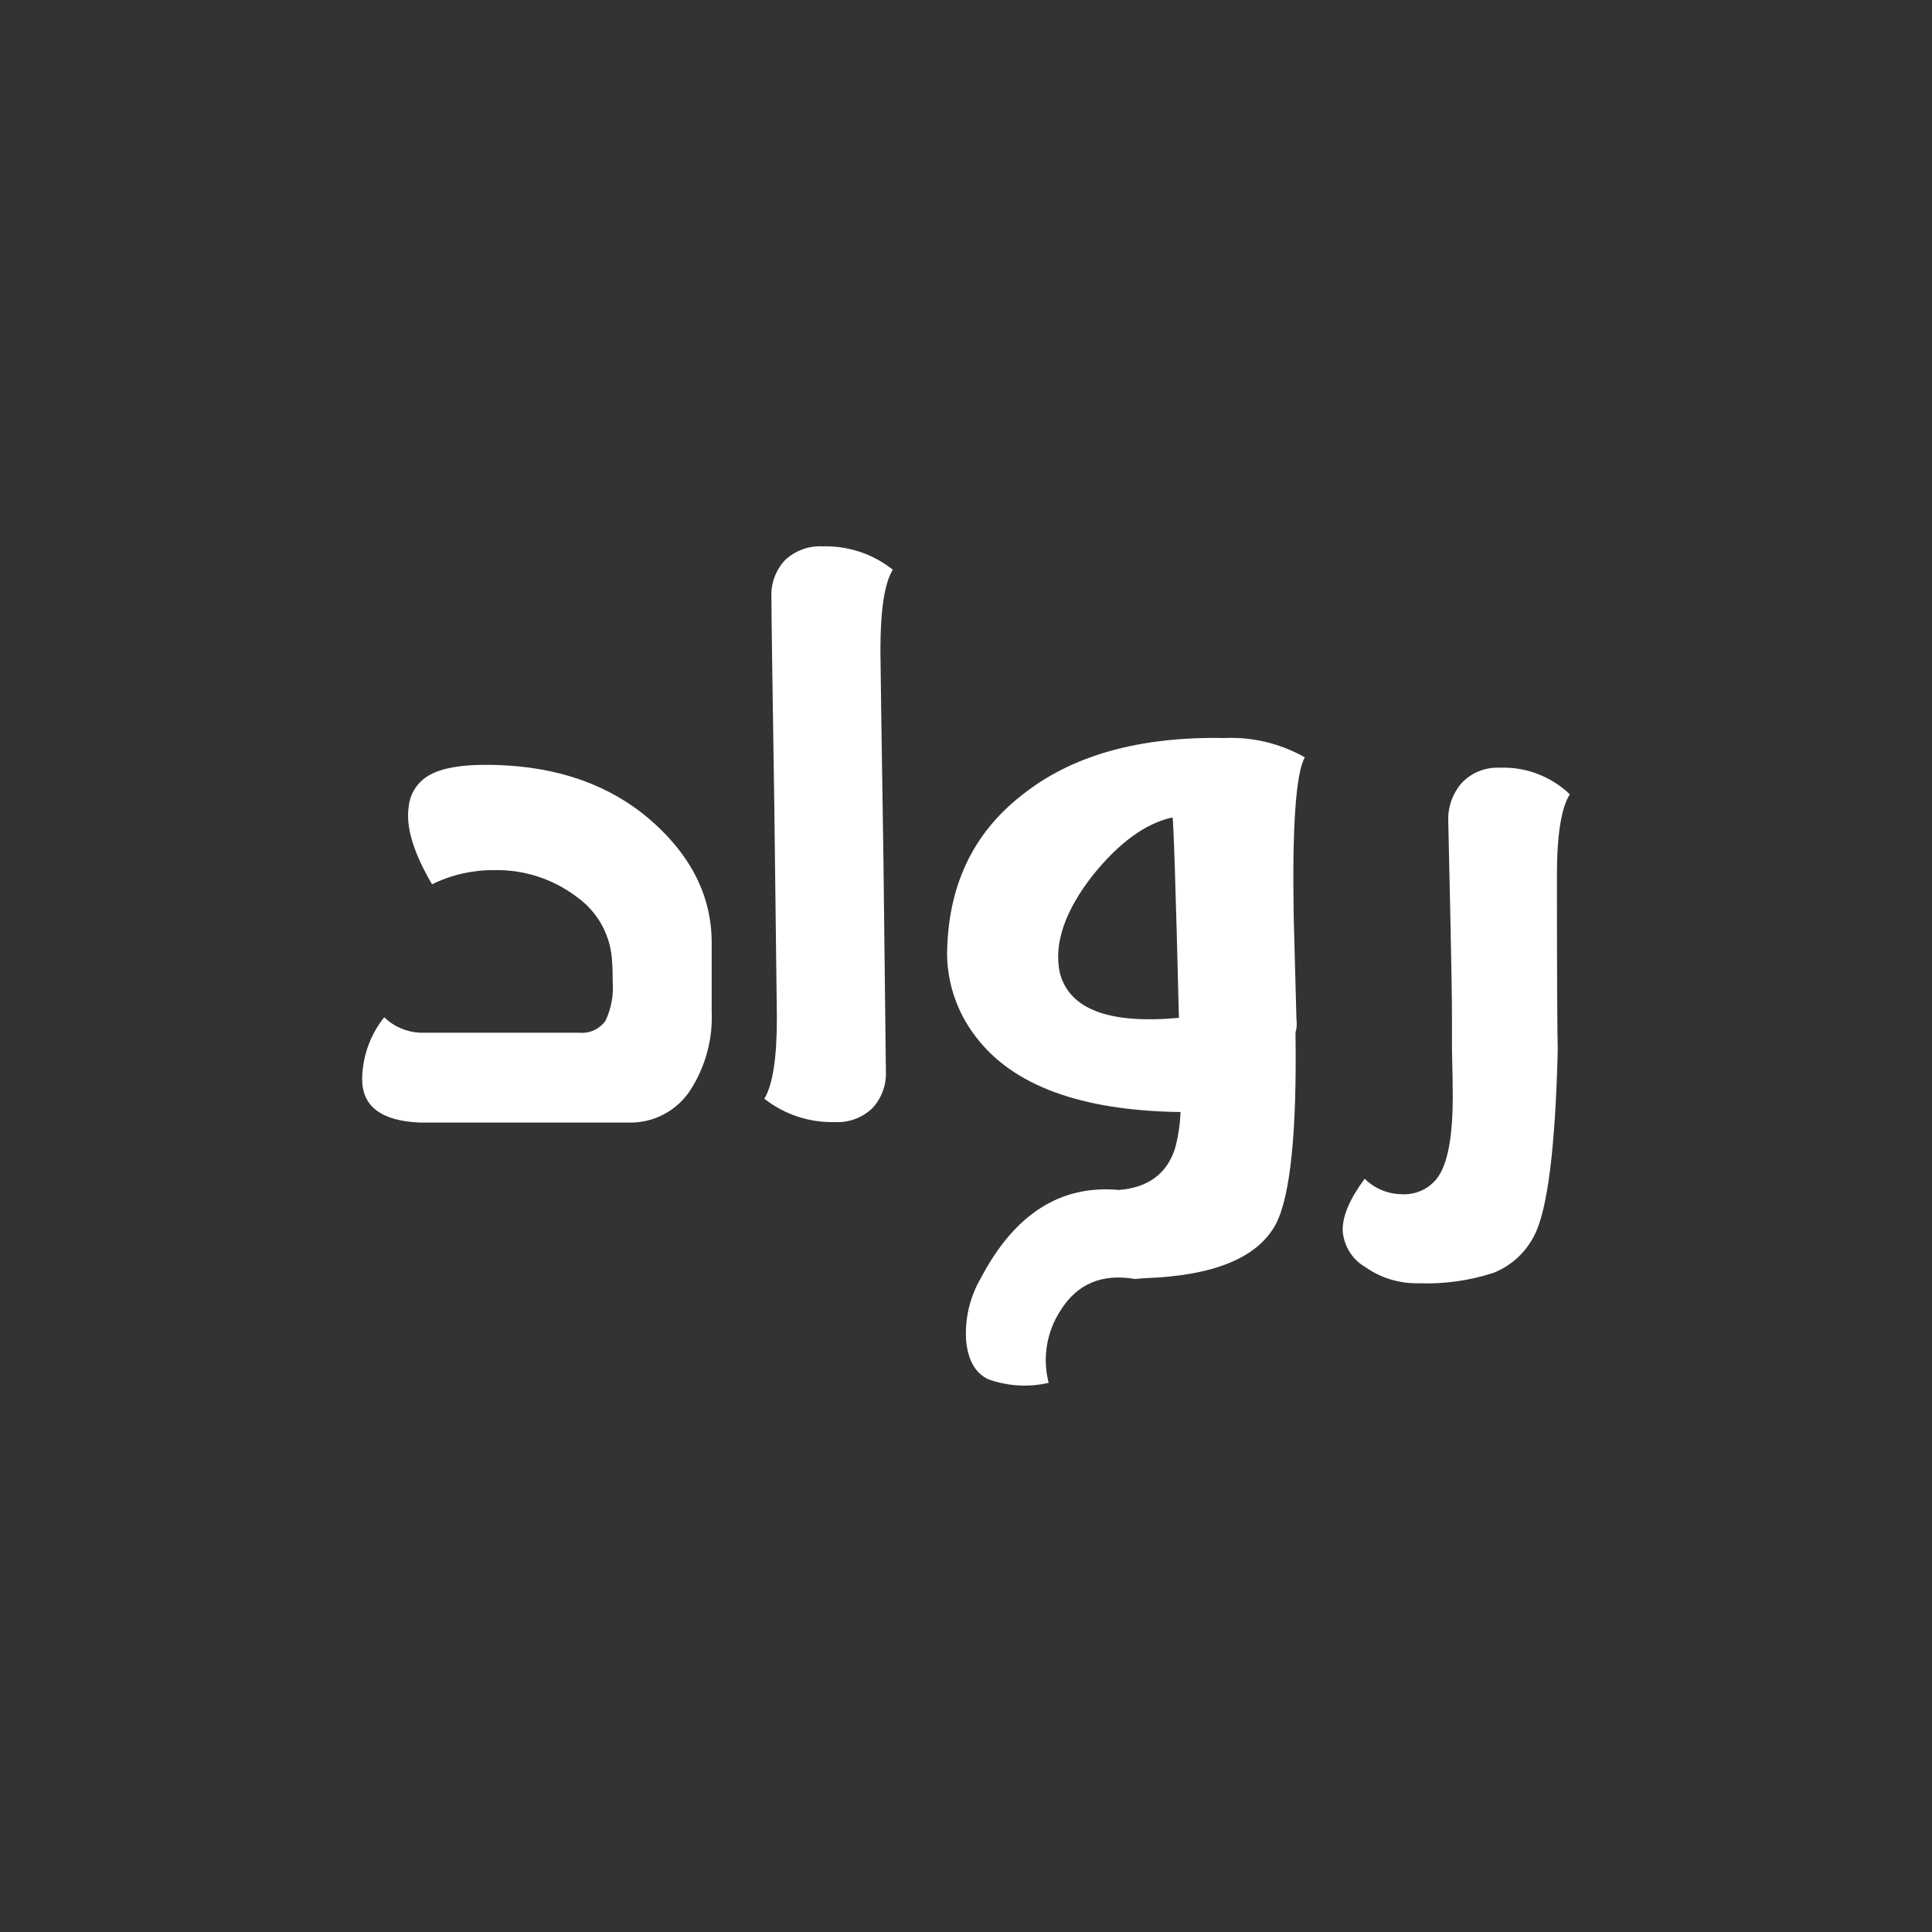
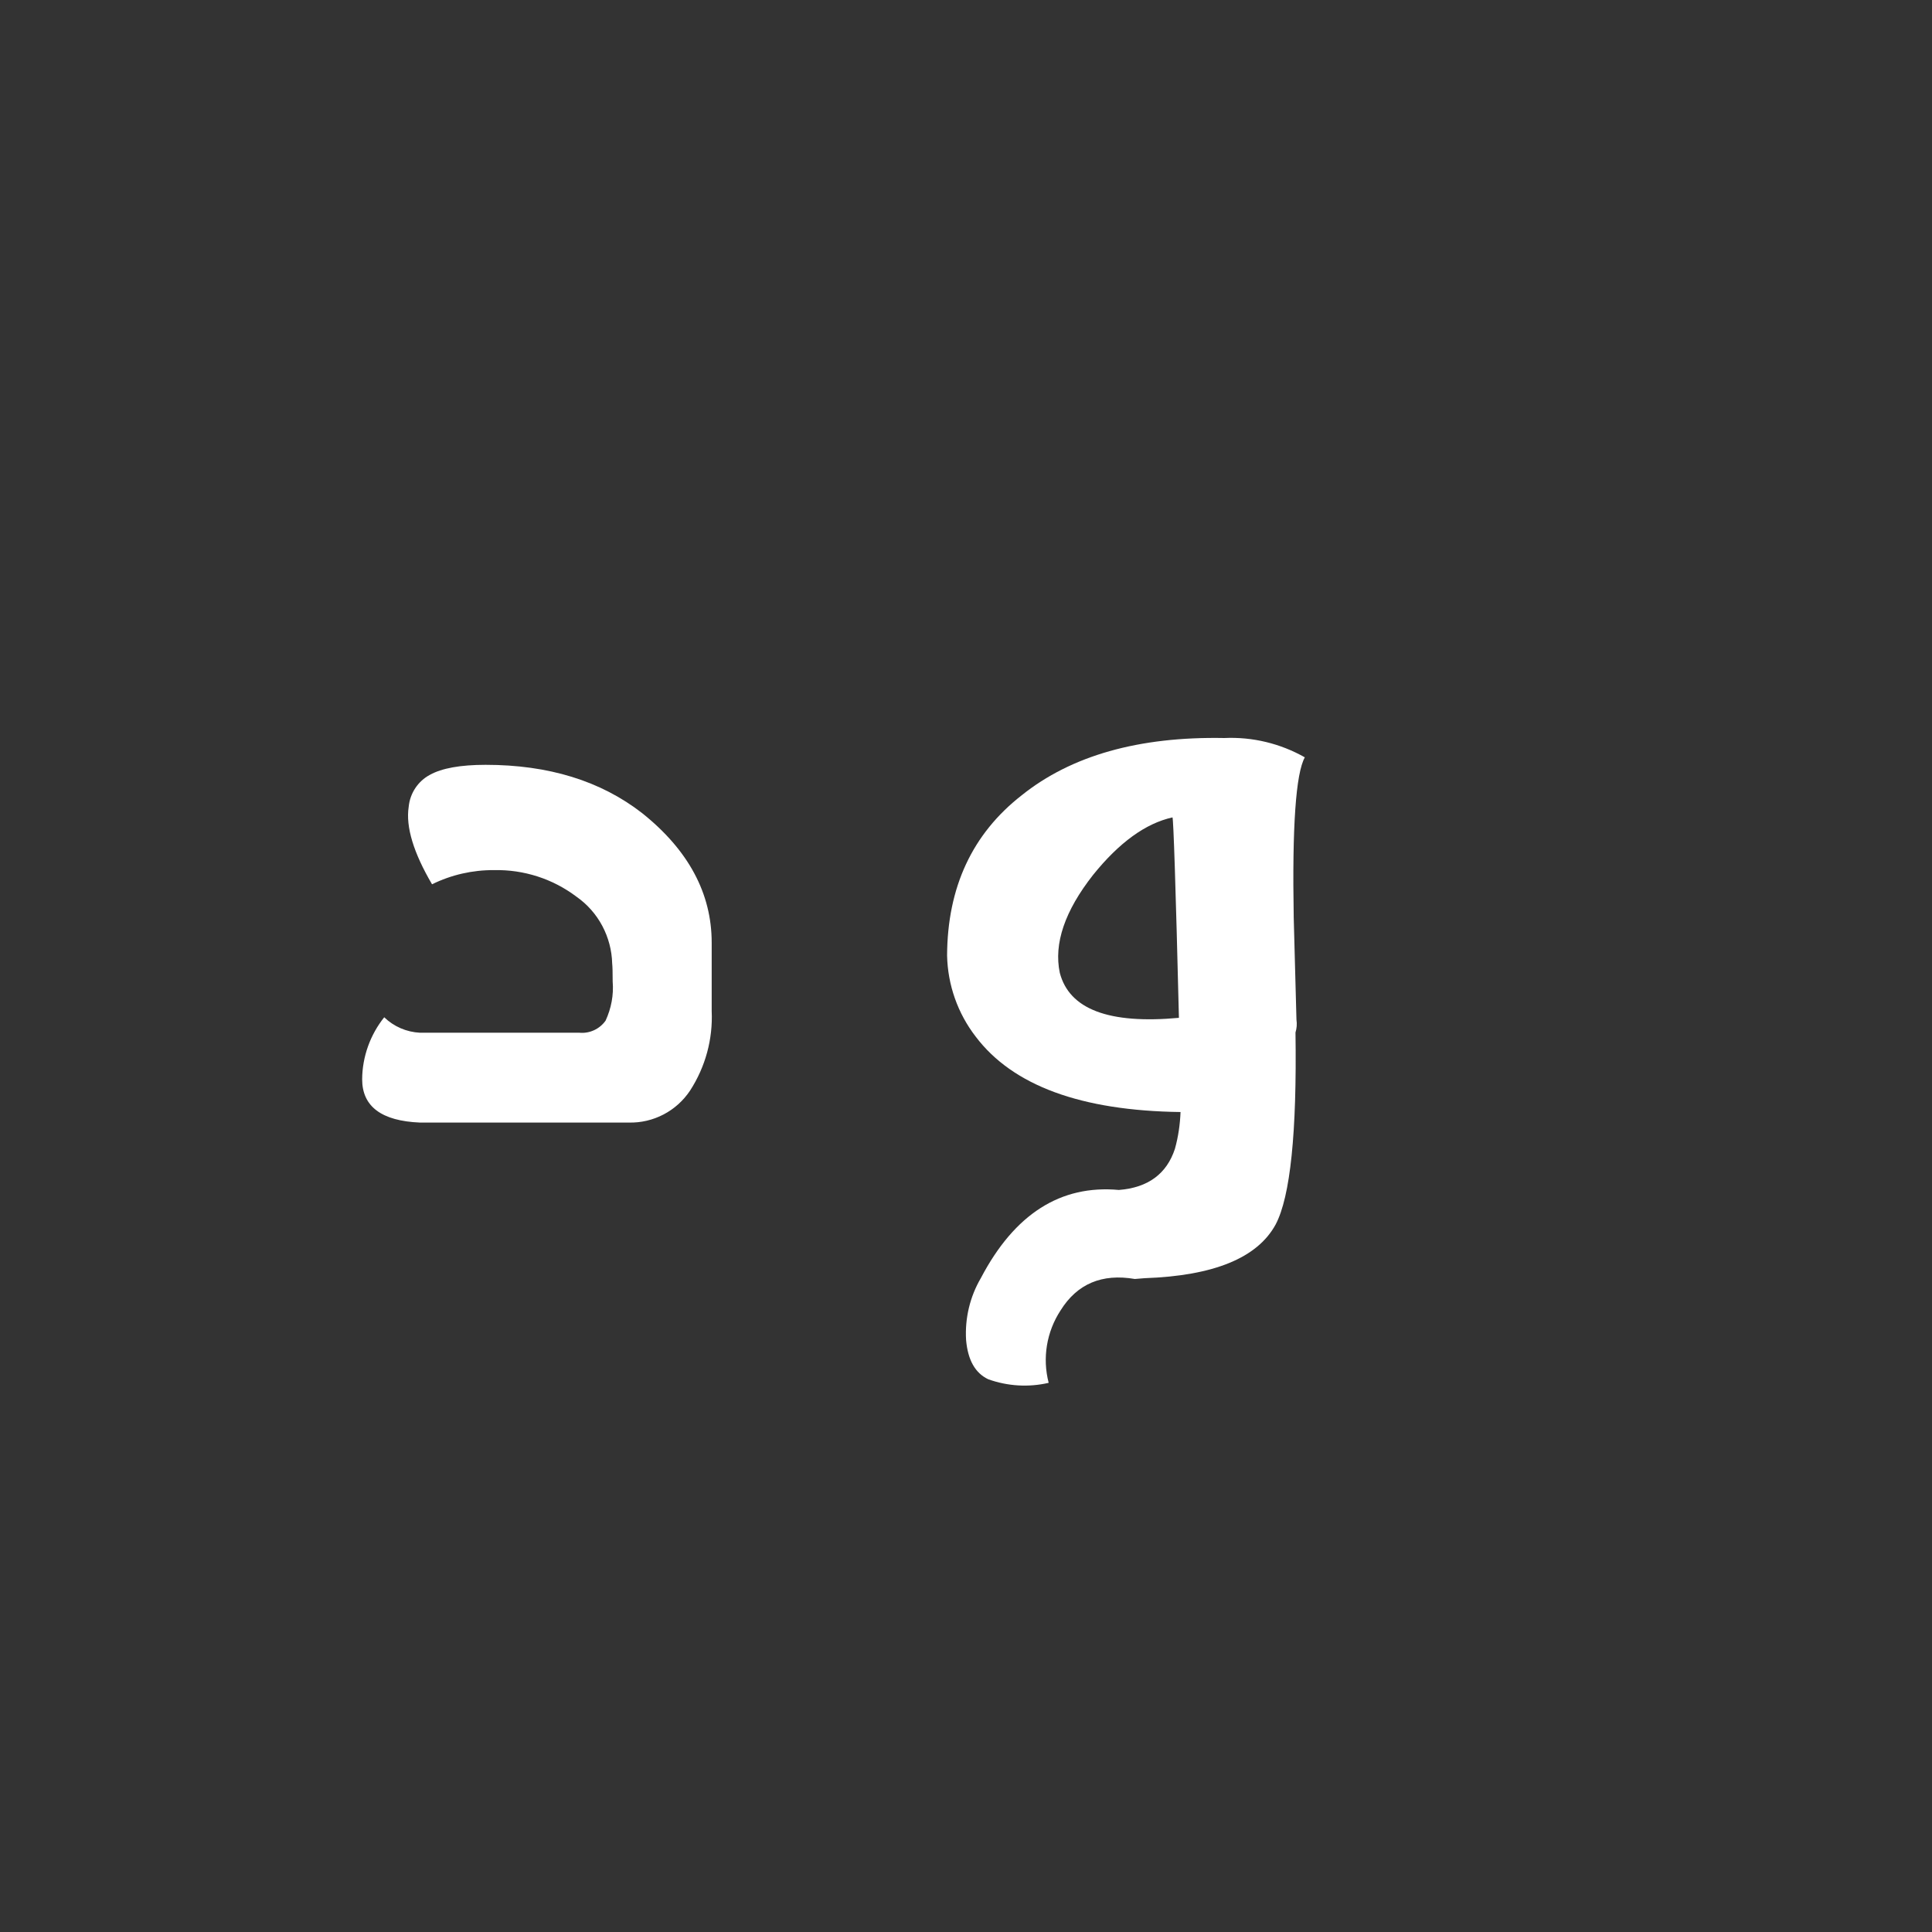
<svg xmlns="http://www.w3.org/2000/svg" version="1.1" id="Layer_1" x="0px" y="0px" viewBox="0 0 1200 1200" style="enable-background:new 0 0 1200 1200;" xml:space="preserve">
  <rect x="0" y="0" width="1200" height="1200" fill="#333333" stroke="none" />
  <style type="text/css">
		.st0 {
			fill: #FFF;
		}
	</style>
  <g id="Group_5" transform="translate(-628.722 -1197)">
    <g id="Group_2" transform="translate(666.664 832.146)">
      <path id="Path_1" class="st0" d="M404.1,950.4v42.4c0.8,17.5-3.9,34.7-13.4,49.4c-8.5,12.8-22.9,20.3-38.2,19.9H222.9    c-23.9-1-35.9-10-35.9-26.9c0.1-14,5-27.6,13.7-38.5c6,5.8,13.9,9.2,22.2,9.6h99c6.4,0.6,12.6-2.3,16.3-7.5    c3.5-7.6,5.1-15.9,4.4-24.3c0-5.7-0.1-9.4-0.3-11.1c-0.4-16.6-8.6-32.1-22.2-41.6c-14.7-11.1-32.7-16.9-51.2-16.5    c-13.3-0.1-26.5,2.9-38.5,8.8c-11.5-19.6-16.4-35.7-14.5-48.1c0.8-8.4,5.7-15.9,13.2-19.9c7.4-4.1,18.9-6.2,34.6-6.2    c39.1,0,71.5,10,97.2,30C389.7,892.9,404.1,919.8,404.1,950.4z" />
-       <path id="Path_2" class="st0" d="M510.8,900.3l1.5,130c0.4,8.5-2.7,16.8-8.5,23c-6.3,5.9-14.7,9-23.3,8.5    c-15.8,0.4-31.2-4.7-43.7-14.5c5.2-8.6,7.8-25.3,7.8-50.1l-1.6-131.5c-1.2-77-1.8-120.3-1.8-130c-0.4-8.5,2.7-16.8,8.5-23    c6.3-5.9,14.8-9,23.5-8.5c15.7-0.4,31.1,4.7,43.4,14.5c-5.2,8.4-7.7,25.2-7.7,50.1C509,779.5,509.6,823.3,510.8,900.3z" />
-       <path id="Path_3" class="st0" d="M929.6,1017.1c-1.5,61-6.4,99.3-14.5,115c-5.3,10.6-14.3,18.9-25.3,23.3    c-15,4.9-30.7,7.1-46.5,6.5c-11.9,0.3-23.6-3.2-33.3-10.1c-8.3-4.8-13.5-13.5-14-23c0-9,4.6-19.6,13.7-31.8    c6.1,6.1,14.4,9.5,23,9.6c10.2,0.6,19.9-4.8,24.5-14c4.8-9.5,7.2-25,7.2-46.5c0-7.2-0.2-16.9-0.5-28.9v-19.4c0-10.9-0.3-32-1-63.6    l-1.3-59.2c-0.4-8.8,2.7-17.4,8.5-24c6.1-6.3,14.5-9.7,23.3-9.3c16.2-0.7,32,5.3,43.7,16.5c-5.3,8.4-8,25.1-8,49.9    C929.1,970.1,929.3,1006.4,929.6,1017.1z" />
      <g id="Group_1" transform="translate(266.409 387.153)">
        <path id="Path_4" class="st0" d="M425.4,691.3c2.1-7.5,3.2-15.2,3.5-22.9c-61.8-0.8-104.2-16.4-127.2-46.8     c-11.2-14.5-17.4-32.1-17.8-50.4c0.2-42.5,15.7-75.6,46.3-99.5C361,447,403,435.1,456.1,436.1c17.5-0.8,34.8,3.4,50,12     c-5.6,10-7.9,43.1-6.9,99.4l1.7,63.5c0.4,2.7,0.2,5.4-0.6,8c0.9,62.2-3.2,101.9-12.3,119.2c-11.3,20.8-38.4,31.9-81.3,33.4     l-6.2,0.5c-20.4-3.5-35.8,3-46.1,19.5c-8.7,13.3-11.4,29.6-7.4,45c-12.4,2.9-25.5,2.1-37.5-2.2c-8.1-3.8-12.7-11.9-13.8-24.4     c-0.8-13.5,2.4-26.9,9.2-38.5c20.9-39.8,49.5-58,85.7-54.7C408.7,715.4,420.3,706.8,425.4,691.3z M353.9,581.9     c5.9,22.7,30.5,32,74,28c-2-81.9-3.4-123.4-4-124.5c-16.7,3.7-33.1,15.6-49.3,35.7C357,543.5,350.1,563.8,353.9,581.9     L353.9,581.9z" />
      </g>
    </g>
  </g>
</svg>